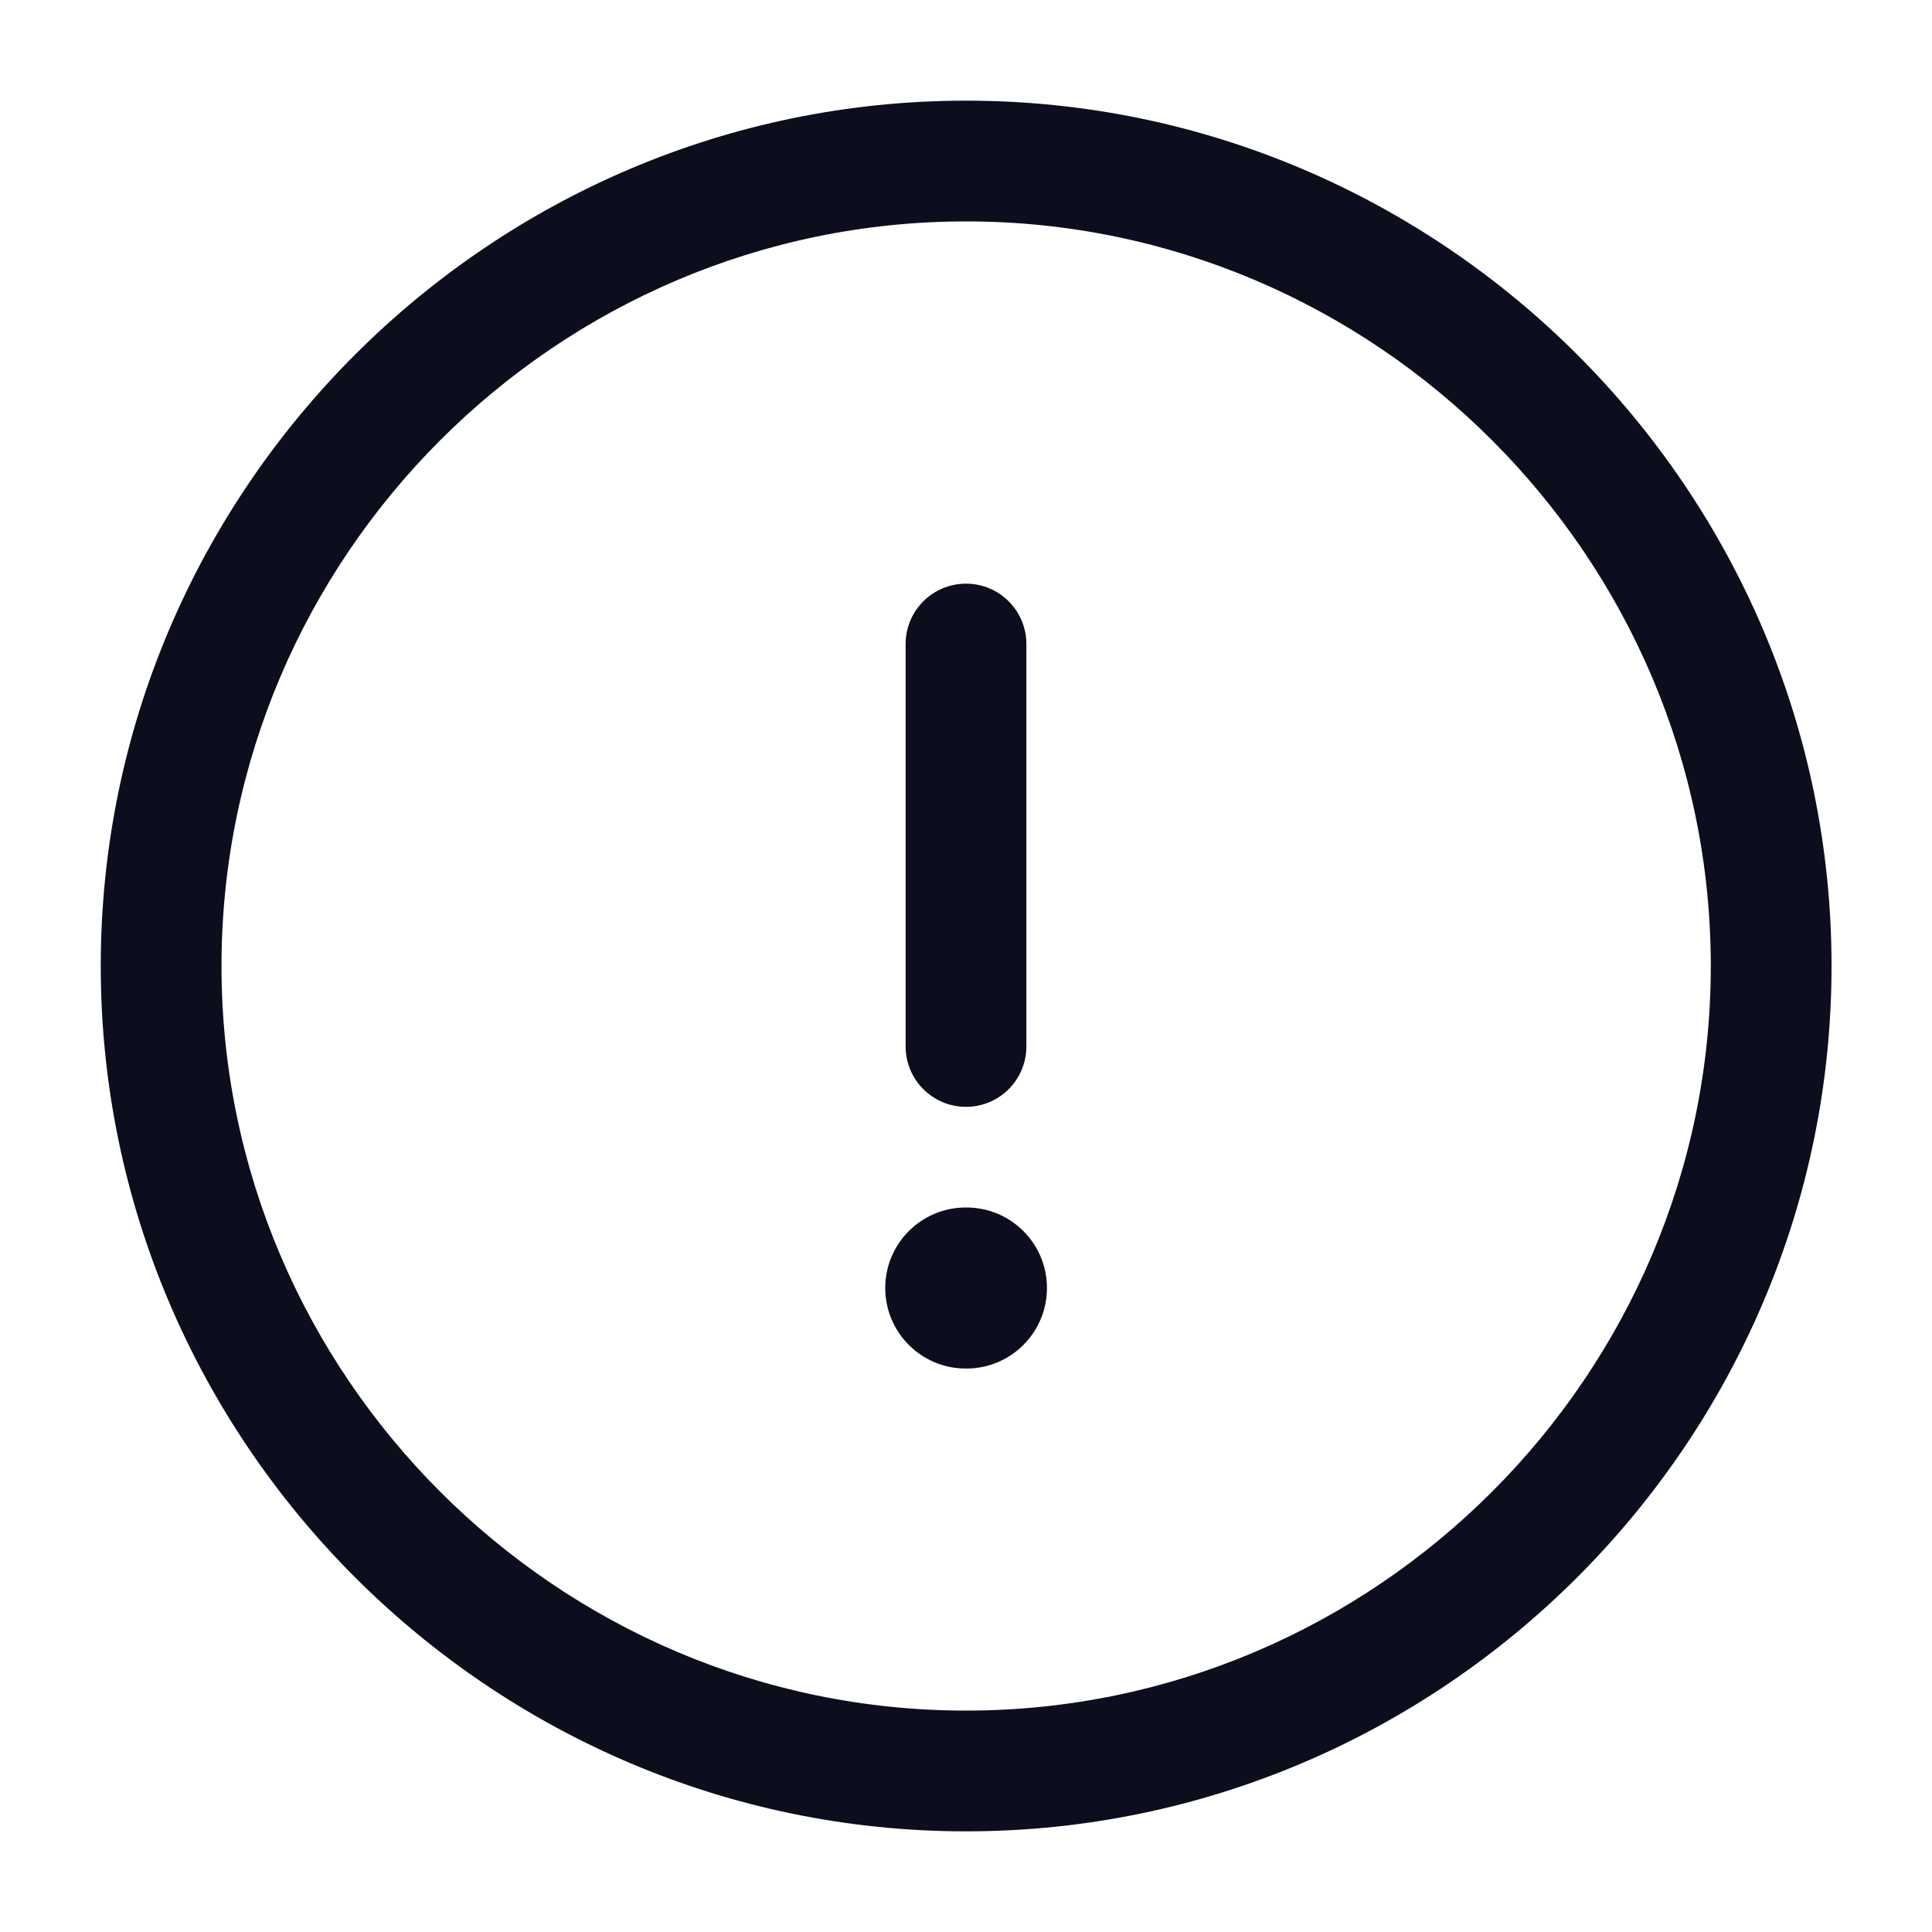
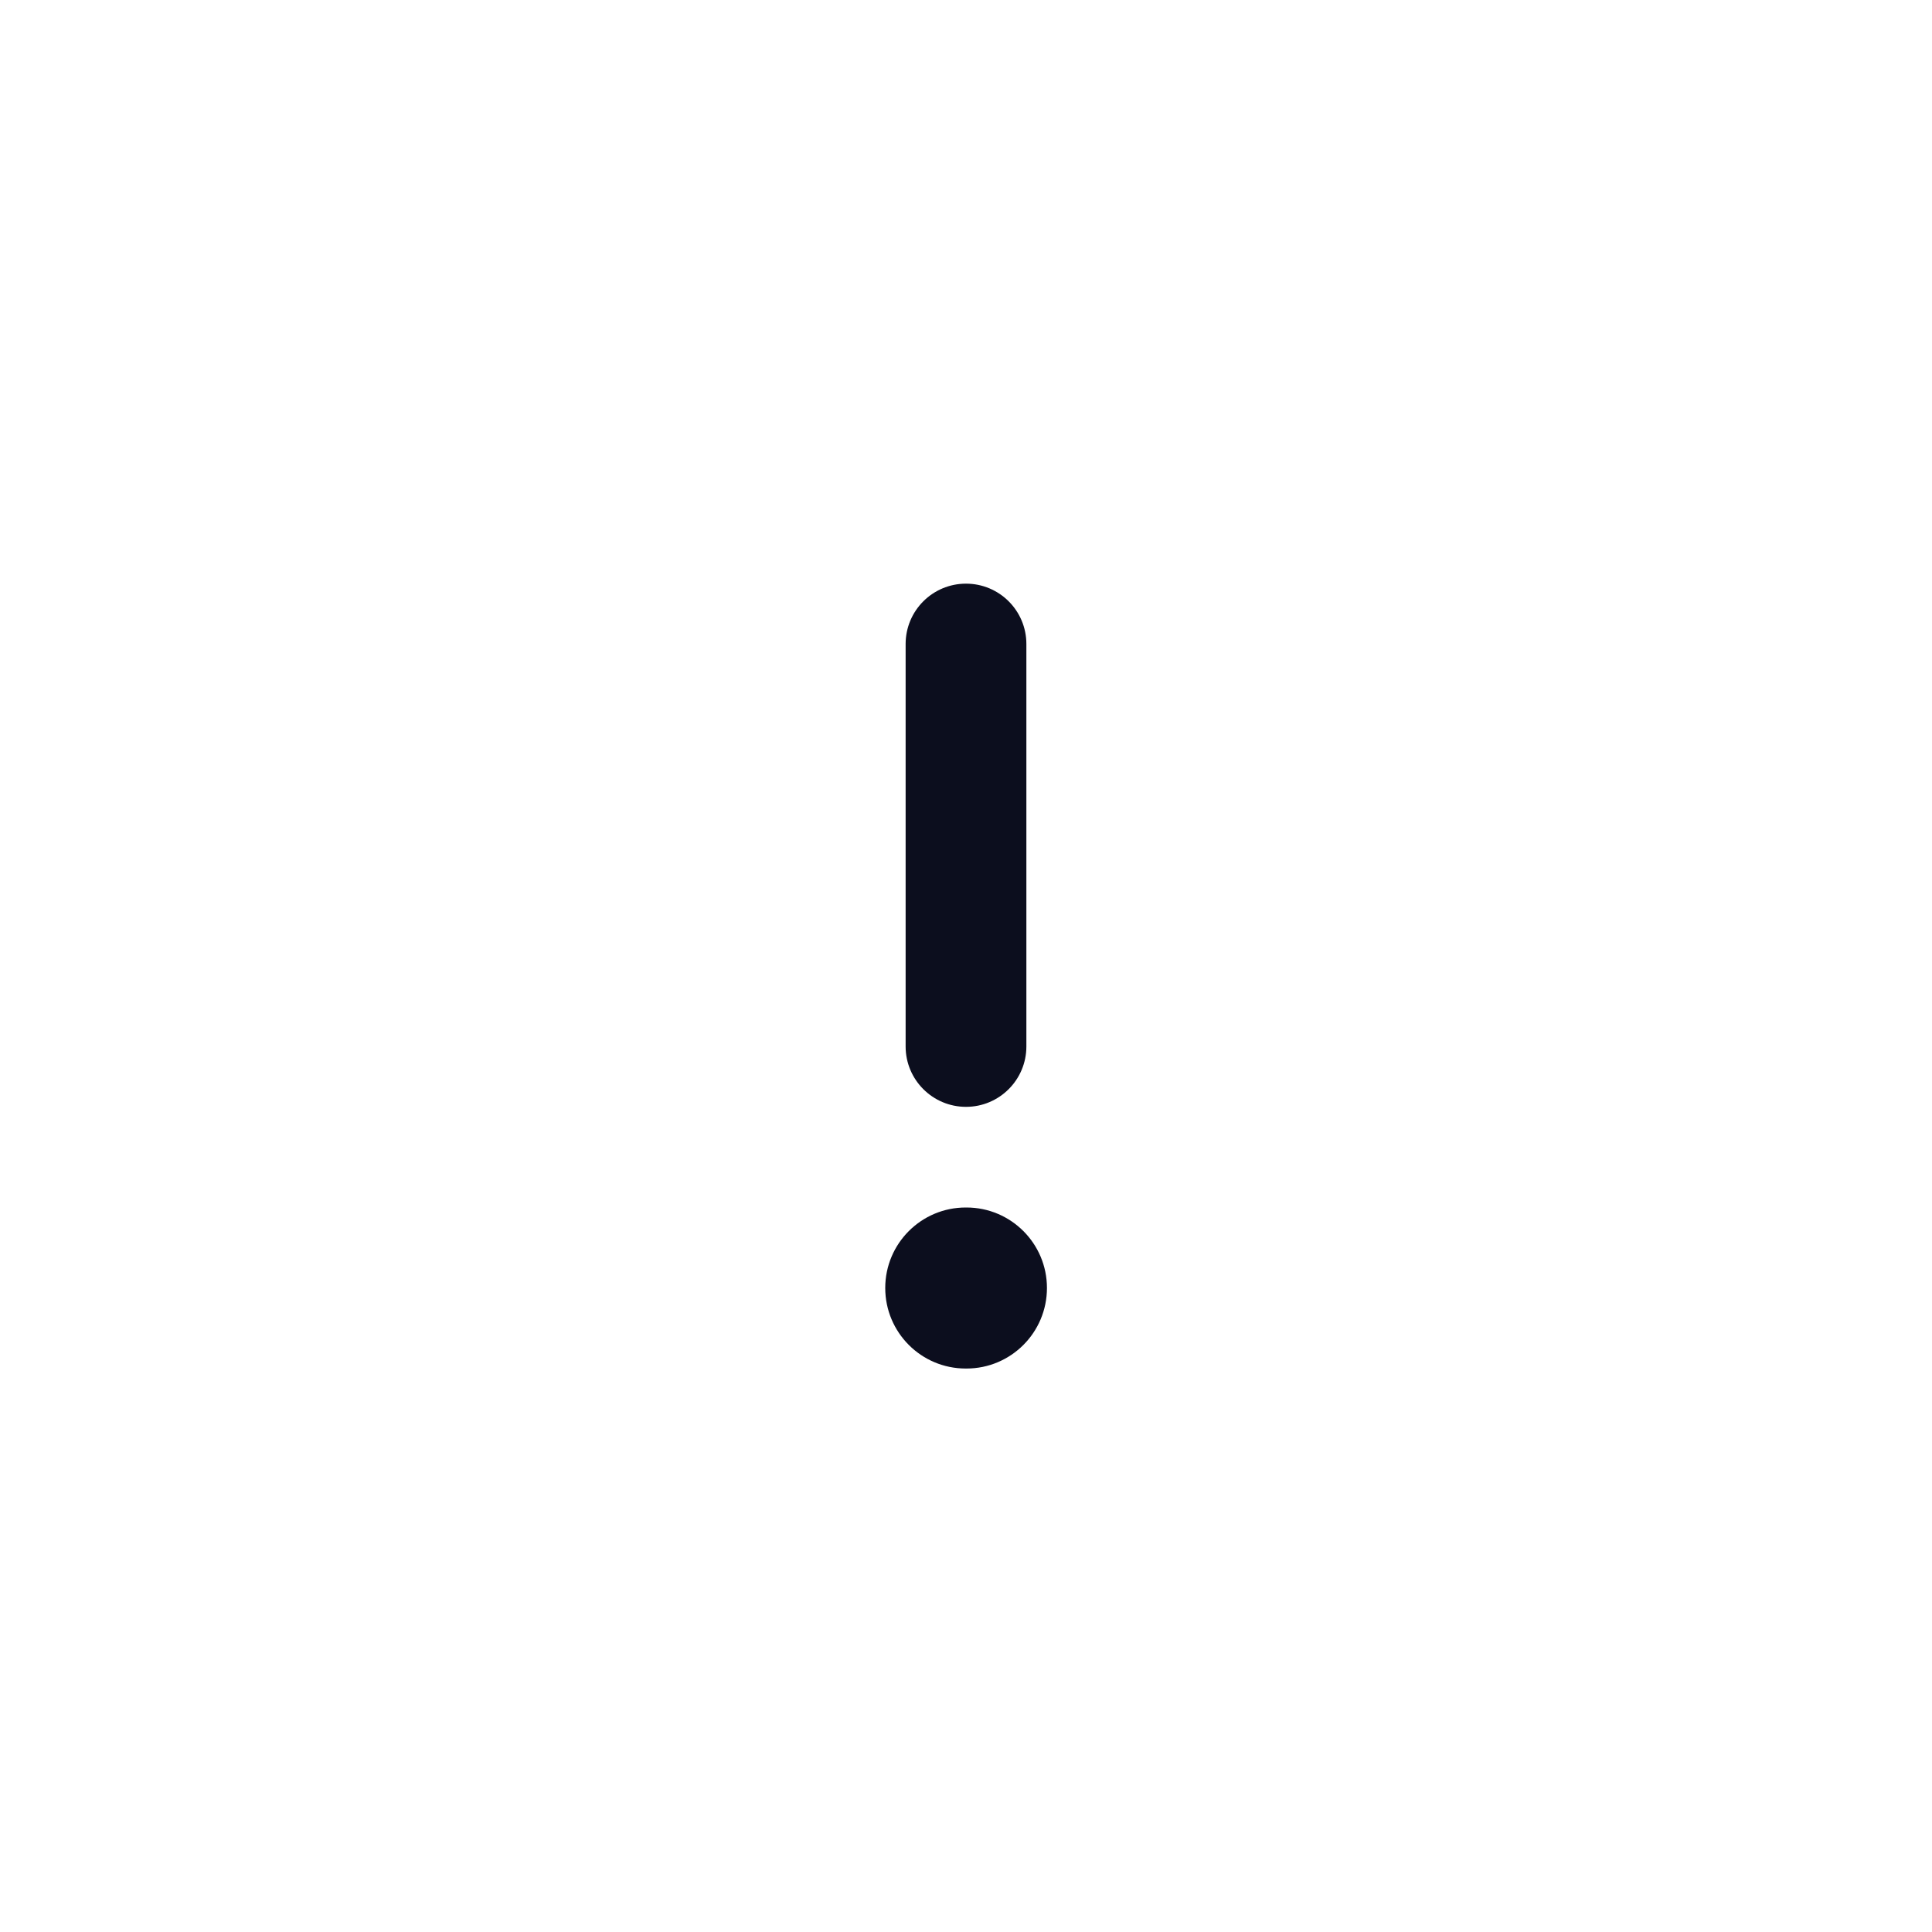
<svg xmlns="http://www.w3.org/2000/svg" width="20" height="20" viewBox="0 0 20 20" fill="none">
-   <path fill-rule="evenodd" clip-rule="evenodd" d="M1.043 10C1.043 5.071 5.073 1.042 10.001 1.042C14.93 1.042 18.96 5.071 18.96 10C18.96 14.928 14.93 18.958 10.001 18.958C5.073 18.958 1.043 14.928 1.043 10ZM10.001 2.292C5.763 2.292 2.293 5.762 2.293 10C2.293 14.238 5.763 17.708 10.001 17.708C14.239 17.708 17.71 14.238 17.71 10C17.71 5.762 14.239 2.292 10.001 2.292Z" fill="#0C0E1E" />
  <path fill-rule="evenodd" clip-rule="evenodd" d="M10 6.042C10.345 6.042 10.625 6.321 10.625 6.667V10.833C10.625 11.178 10.345 11.458 10 11.458C9.655 11.458 9.375 11.178 9.375 10.833V6.667C9.375 6.321 9.655 6.042 10 6.042Z" fill="#0C0E1E" />
  <path fill-rule="evenodd" clip-rule="evenodd" d="M9.164 13.333C9.164 12.873 9.537 12.5 9.997 12.5H10.005C10.465 12.5 10.838 12.873 10.838 13.333C10.838 13.794 10.465 14.167 10.005 14.167H9.997C9.537 14.167 9.164 13.794 9.164 13.333Z" fill="#0C0E1E" />
</svg>